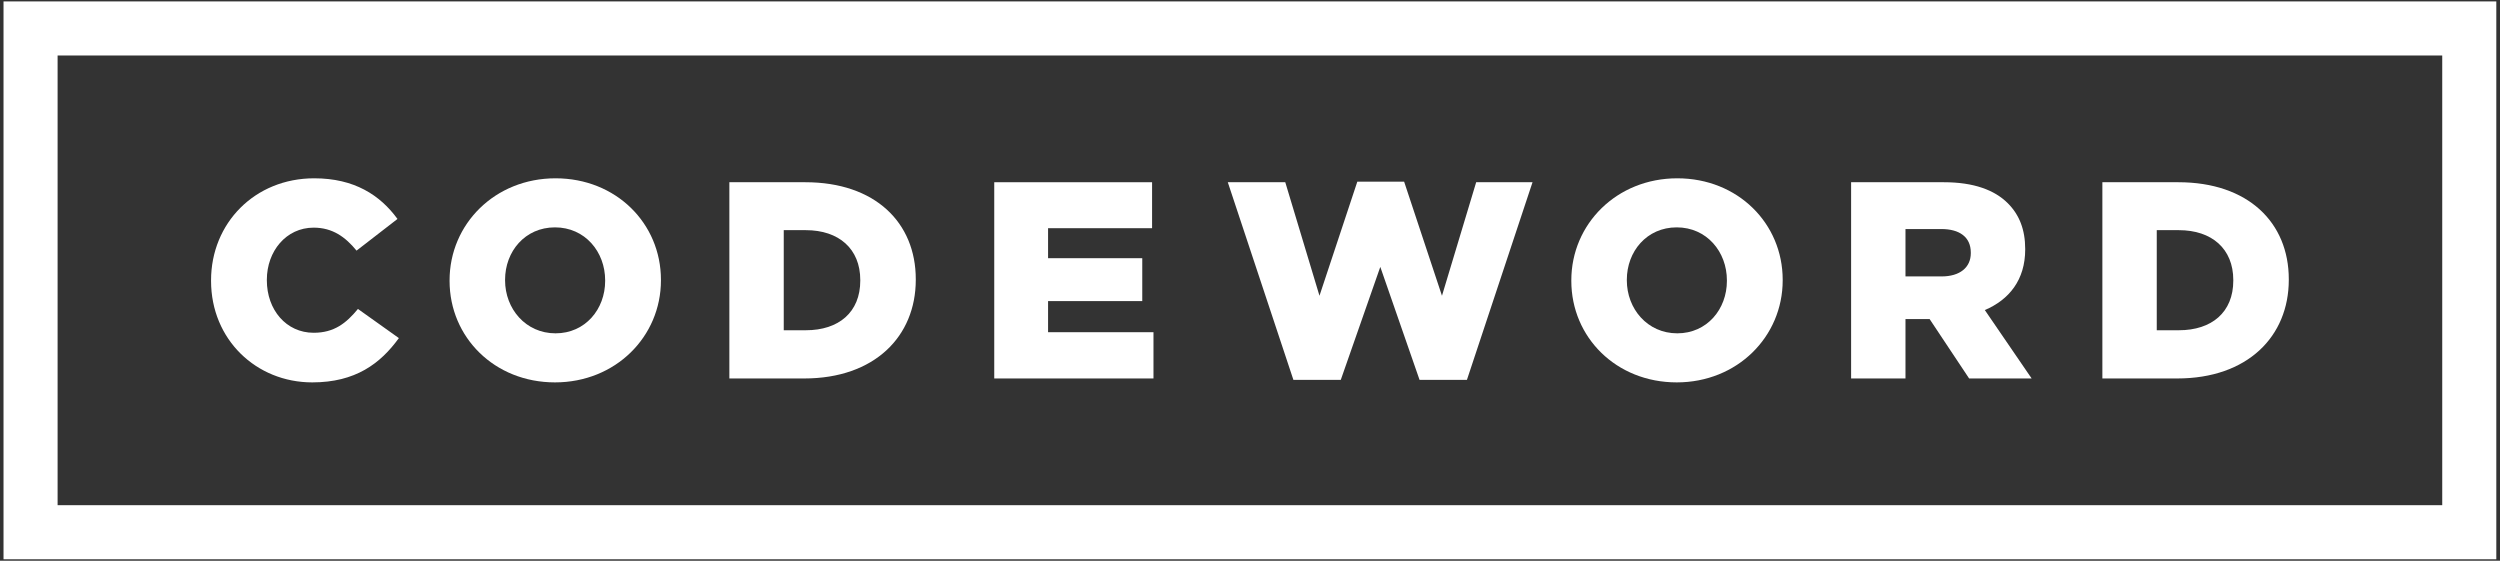
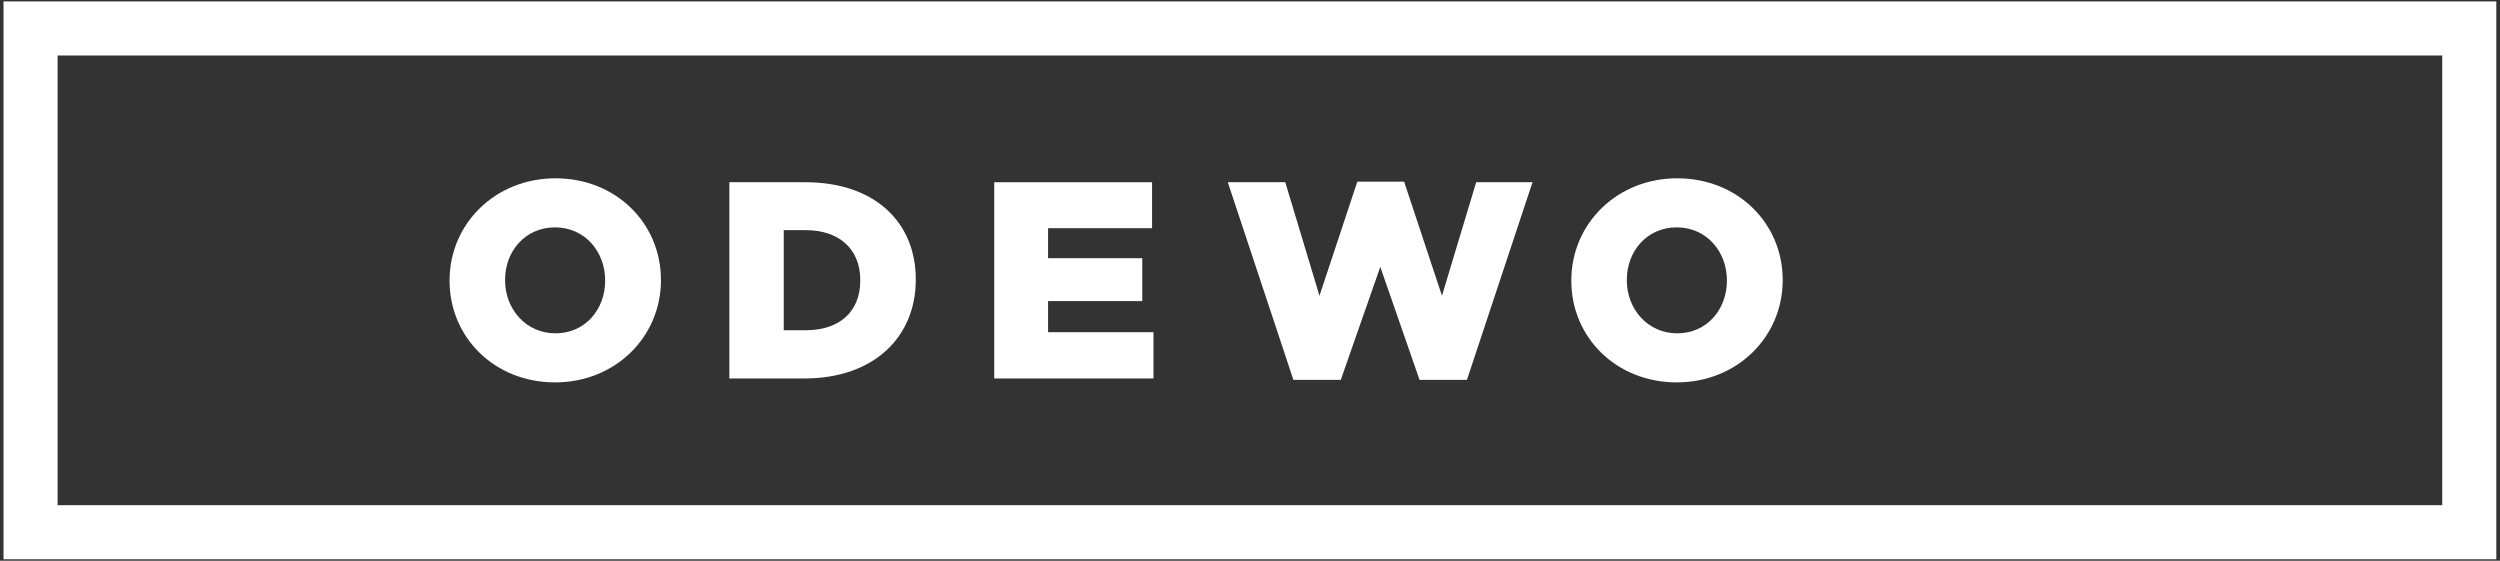
<svg xmlns="http://www.w3.org/2000/svg" width="428" height="96" viewBox="0 0 428 96" fill="none">
  <rect x="0" y="0" width="428" height="96" fill="#333333" stroke="none" />
-   <path d="M36.133 48.091V47.995C36.133 38.205 43.62 30.526 53.794 30.526C60.658 30.526 65.073 33.405 68.049 37.485L61.042 42.907C59.121 40.557 56.914 38.973 53.698 38.973C48.994 38.973 45.684 43.005 45.684 47.899V47.995C45.684 53.035 48.994 56.97 53.698 56.97C57.202 56.97 59.266 55.338 61.281 52.891L68.287 57.882C65.121 62.25 60.849 65.465 53.458 65.465C43.859 65.465 36.133 58.122 36.133 48.091Z" fill="white" />
  <path d="M103.603 48.091V47.995C103.603 43.099 100.148 38.925 95.013 38.925C89.877 38.925 86.469 43.051 86.469 47.899V47.995C86.469 52.842 89.972 57.066 95.108 57.066C100.195 57.066 103.603 52.938 103.603 48.091ZM76.967 48.091V47.995C76.967 38.349 84.742 30.526 95.108 30.526C105.475 30.526 113.153 38.253 113.153 47.899V47.995C113.153 57.642 105.379 65.465 95.013 65.465C84.645 65.465 76.967 57.738 76.967 48.091Z" fill="white" />
  <path d="M134.177 39.404V56.538H137.969C143.584 56.538 147.28 53.466 147.28 48.043V47.947C147.28 42.571 143.584 39.404 137.969 39.404H134.177ZM124.866 31.198H137.872C149.822 31.198 156.782 38.108 156.782 47.803V47.899C156.782 57.594 149.726 64.794 137.681 64.794H124.866V31.198Z" fill="white" />
  <path d="M170.215 31.198H197.236V39.068H179.429V44.204H195.556V51.547H179.429V56.873H197.475V64.793H170.215V31.198Z" fill="white" />
  <path d="M210.199 31.198H220.038L225.894 50.635L232.373 31.102H240.387L246.866 50.635L252.722 31.198H262.369L251.138 65.034H243.027L236.307 45.692L229.541 65.034H221.43L210.199 31.198Z" fill="white" />
  <path d="M295.646 48.091V47.995C295.646 43.099 292.191 38.925 287.057 38.925C281.921 38.925 278.513 43.051 278.513 47.899V47.995C278.513 52.842 282.015 57.066 287.151 57.066C292.238 57.066 295.646 52.938 295.646 48.091ZM269.01 48.091V47.995C269.01 38.349 276.785 30.526 287.151 30.526C297.518 30.526 305.197 38.253 305.197 47.899V47.995C305.197 57.642 297.422 65.465 287.057 65.465C276.689 65.465 269.01 57.738 269.01 48.091Z" fill="white" />
-   <path d="M332.411 47.323C335.531 47.323 337.402 45.787 337.402 43.34V43.243C337.402 40.556 335.435 39.212 332.363 39.212H326.219V47.323H332.411ZM316.909 31.198H332.795C337.931 31.198 341.482 32.542 343.738 34.796C345.706 36.764 346.714 39.308 346.714 42.62V42.715C346.714 47.899 343.978 51.307 339.802 53.083L347.818 64.794H337.114L330.347 54.619H326.219V64.794H316.909V31.198Z" fill="white" />
-   <path d="M369.237 39.404V56.538H373.029C378.644 56.538 382.34 53.466 382.34 48.043V47.947C382.34 42.571 378.644 39.404 373.029 39.404H369.237ZM359.926 31.198H372.932C384.882 31.198 391.842 38.108 391.842 47.803V47.899C391.842 57.594 384.786 64.794 372.741 64.794H359.926V31.198Z" fill="white" />
  <path d="M9.861 86.489H418.111V9.5H9.861V86.489ZM427.369 95.748H0.603V0.243H427.369V95.748Z" fill="white" />
</svg>